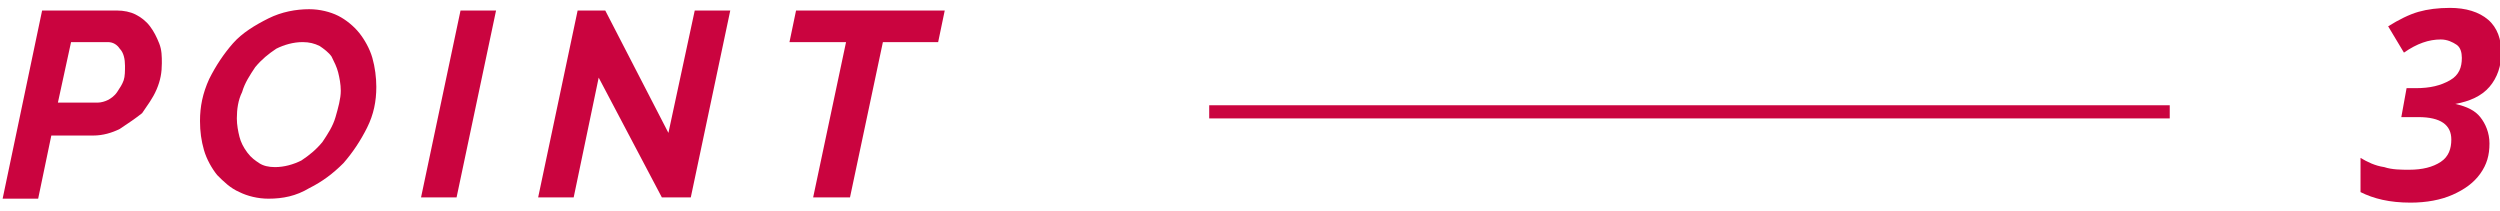
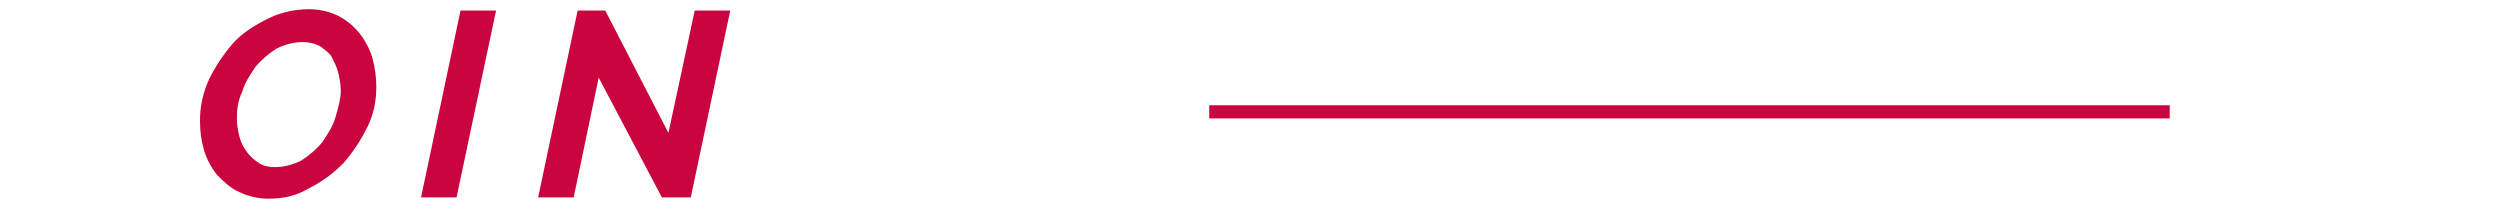
<svg xmlns="http://www.w3.org/2000/svg" version="1.1" id="グループ_2" x="0px" y="0px" viewBox="0 0 190 16" style="enable-background:new 0 0 190 16;" xml:space="preserve">
  <style type="text/css">
	.st0{enable-background:new    ;}
	.st1{fill:#CA043F;}
</style>
  <g class="st0">
-     <path class="st1" d="M190.1,4c0,1-0.3,1.9-0.9,2.6c-0.6,0.7-1.5,1.1-2.6,1.3l0,0c0.9,0.2,1.5,0.5,1.9,1s0.7,1.2,0.7,2   c0,0.9-0.2,1.6-0.7,2.3c-0.5,0.7-1.2,1.2-2.1,1.6c-0.9,0.4-2,0.6-3.2,0.6c-1.6,0-2.8-0.3-3.8-0.8V12c0.5,0.3,1.1,0.6,1.8,0.7   c0.6,0.2,1.3,0.2,1.9,0.2c1,0,1.8-0.2,2.4-0.6c0.6-0.4,0.8-1,0.8-1.7c0-1.1-0.8-1.7-2.5-1.7h-1.3l0.4-2.2h0.7   c1.1,0,1.9-0.2,2.6-0.6s0.9-1,0.9-1.7c0-0.4-0.1-0.8-0.4-1C186.4,3.2,186,3,185.5,3c-0.9,0-1.8,0.3-2.8,1l-1.2-2   c0.8-0.5,1.6-0.9,2.3-1.1c0.7-0.2,1.5-0.3,2.4-0.3c1.2,0,2.2,0.3,2.9,0.9C189.8,2.1,190.1,3,190.1,4z" />
-   </g>
+     </g>
  <g class="st0">
-     <path class="st1" d="M3.2,0.8h5.7c0.5,0,1,0.1,1.4,0.3s0.8,0.5,1.1,0.9c0.3,0.4,0.5,0.8,0.7,1.3c0.2,0.5,0.2,1,0.2,1.5   c0,0.7-0.1,1.3-0.4,2c-0.3,0.7-0.7,1.2-1.1,1.8C10.3,9,9.7,9.4,9.1,9.8c-0.6,0.3-1.3,0.5-2,0.5H3.9l-1,4.8H0.2L3.2,0.8z M7.4,7.8   c0.3,0,0.6-0.1,0.8-0.2C8.4,7.5,8.7,7.3,8.9,7c0.2-0.3,0.4-0.6,0.5-0.9C9.5,5.8,9.5,5.4,9.5,5c0-0.5-0.1-1-0.4-1.3   C8.9,3.4,8.6,3.2,8.2,3.2H5.4l-1,4.6H7.4z" />
    <path class="st1" d="M20.4,15.1c-0.8,0-1.6-0.2-2.2-0.5c-0.7-0.3-1.2-0.8-1.7-1.3c-0.4-0.5-0.8-1.2-1-1.9c-0.2-0.7-0.3-1.4-0.3-2.2   c0-1.1,0.2-2.1,0.7-3.2c0.5-1,1.1-1.9,1.8-2.7s1.7-1.4,2.7-1.9c1-0.5,2.1-0.7,3.1-0.7c0.8,0,1.6,0.2,2.2,0.5   c0.6,0.3,1.2,0.8,1.6,1.3c0.4,0.5,0.8,1.2,1,1.9c0.2,0.7,0.3,1.5,0.3,2.2c0,1.1-0.2,2.1-0.7,3.1c-0.5,1-1.1,1.9-1.8,2.7   c-0.8,0.8-1.6,1.4-2.6,1.9C22.5,14.9,21.5,15.1,20.4,15.1z M20.9,12.7c0.7,0,1.4-0.2,2-0.5c0.6-0.4,1.1-0.8,1.6-1.4   c0.4-0.6,0.8-1.2,1-1.9c0.2-0.7,0.4-1.4,0.4-2c0-0.5-0.1-1-0.2-1.4c-0.1-0.4-0.3-0.8-0.5-1.2c-0.2-0.3-0.6-0.6-0.9-0.8   c-0.4-0.2-0.8-0.3-1.3-0.3c-0.7,0-1.4,0.2-2,0.5c-0.6,0.4-1.1,0.8-1.6,1.4c-0.4,0.6-0.8,1.2-1,1.9C18.1,7.6,18,8.3,18,9   c0,0.5,0.1,1,0.2,1.4c0.1,0.4,0.3,0.8,0.6,1.2s0.6,0.6,0.9,0.8C20,12.6,20.4,12.7,20.9,12.7z" />
    <path class="st1" d="M35,0.8h2.7l-3,14.2H32L35,0.8z" />
    <path class="st1" d="M43.9,0.8h2.1l4.8,9.3l2-9.3h2.7l-3,14.2h-2.2l-4.8-9.1L43.6,15h-2.7L43.9,0.8z" />
-     <path class="st1" d="M64.3,3.2h-4.3l0.5-2.4h11.3l-0.5,2.4h-4.2L64.6,15h-2.8L64.3,3.2z" />
  </g>
  <rect id="長方形_12" x="91.9" y="8" class="st1" width="73" height="1" />
</svg>